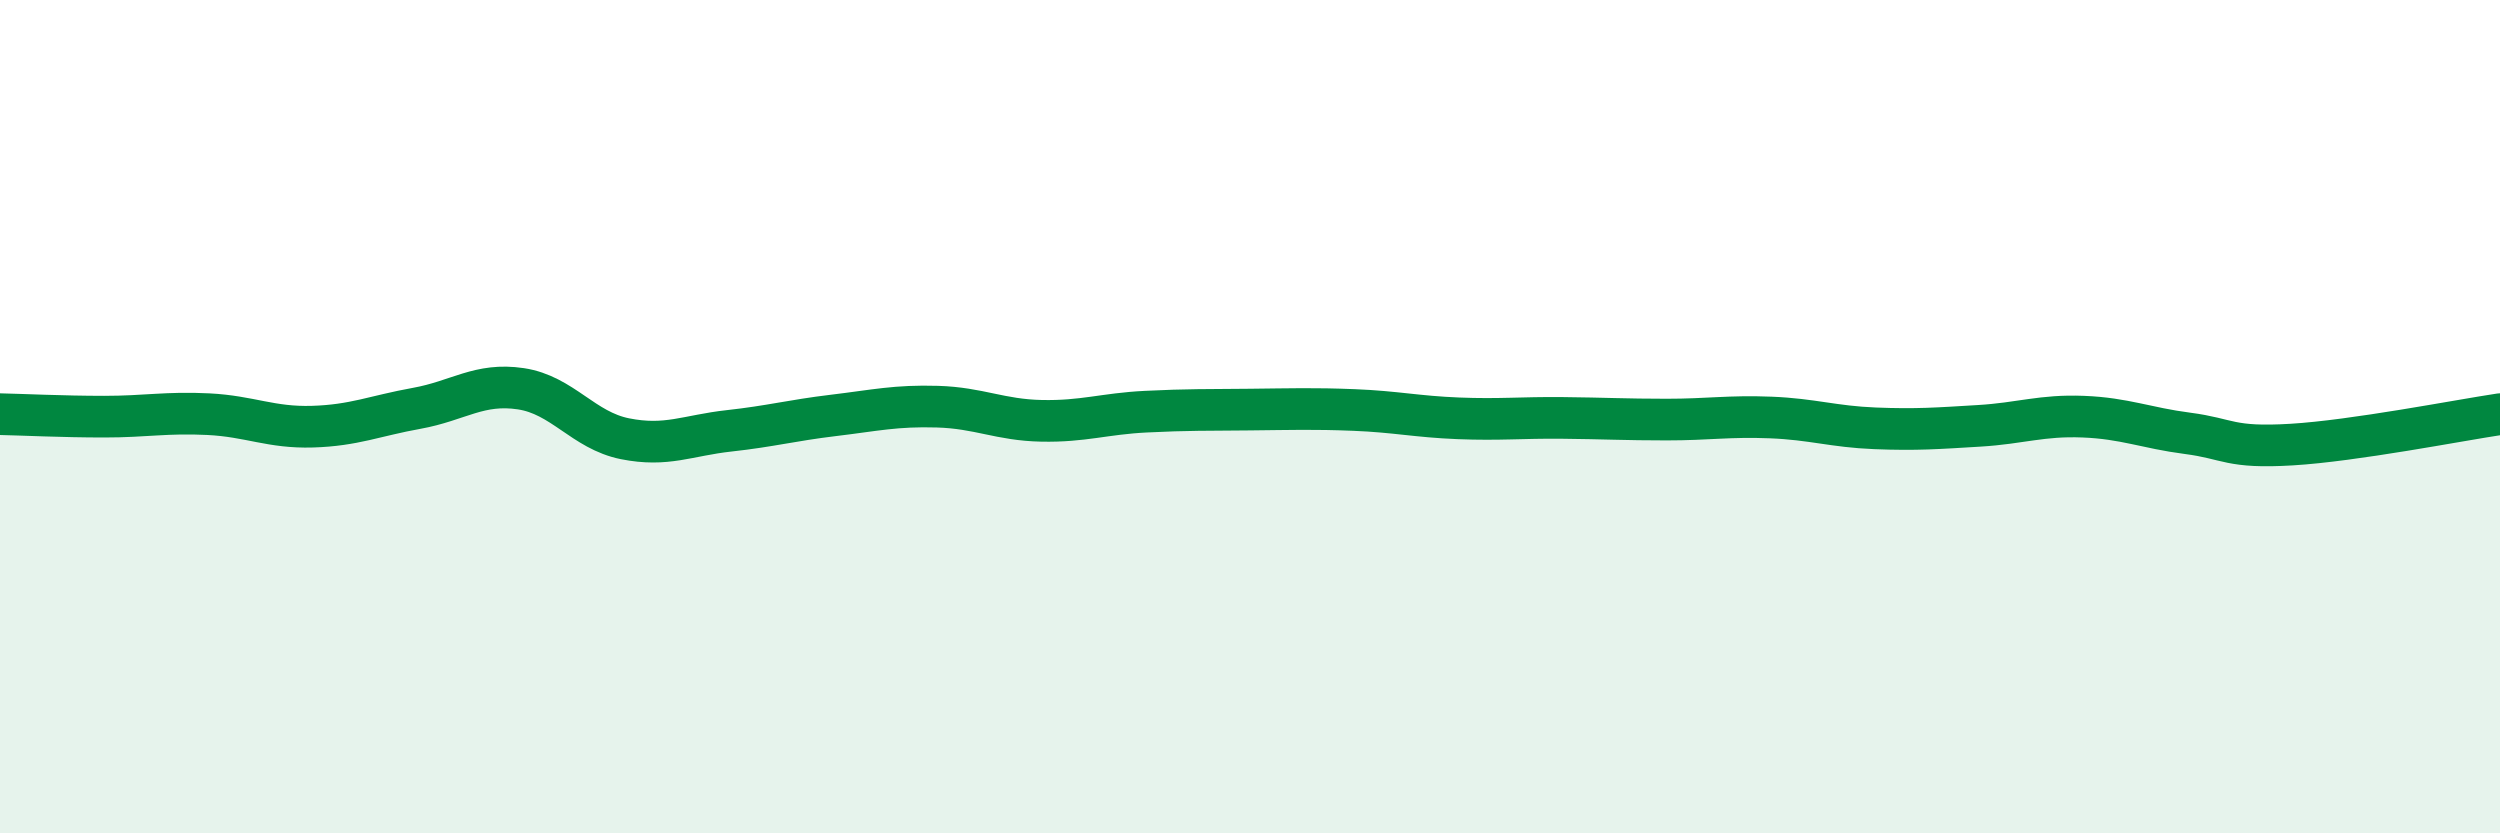
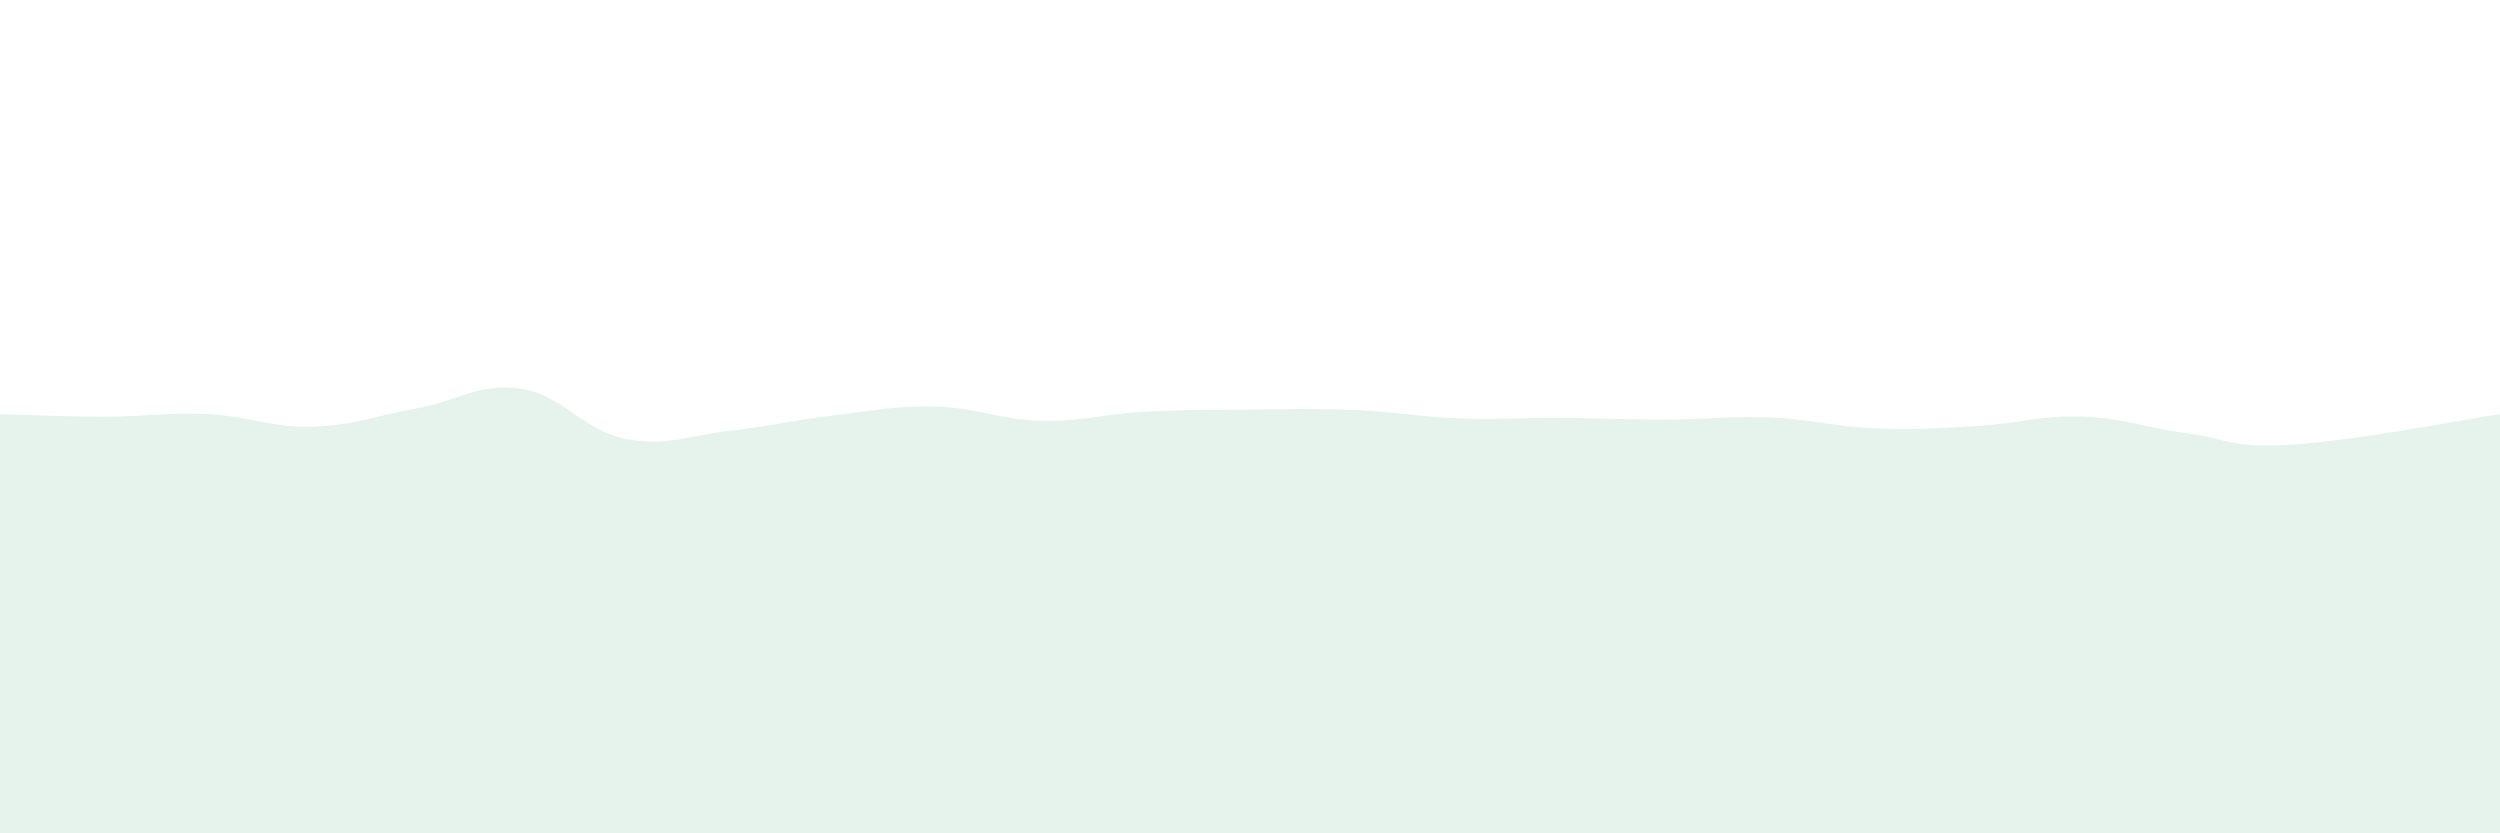
<svg xmlns="http://www.w3.org/2000/svg" width="60" height="20" viewBox="0 0 60 20">
  <path d="M 0,9.94 C 0.5,9.95 1.5,10 2.5,10 C 3.5,10 4,9.89 5,9.94 C 6,9.99 6.5,10.27 7.5,10.24 C 8.5,10.21 9,9.98 10,9.8 C 11,9.62 11.5,9.18 12.5,9.33 C 13.5,9.48 14,10.33 15,10.53 C 16,10.73 16.5,10.45 17.5,10.34 C 18.5,10.23 19,10.09 20,9.97 C 21,9.85 21.5,9.73 22.5,9.76 C 23.5,9.79 24,10.08 25,10.1 C 26,10.12 26.5,9.93 27.5,9.88 C 28.5,9.83 29,9.84 30,9.83 C 31,9.82 31.5,9.8 32.5,9.84 C 33.5,9.88 34,10 35,10.04 C 36,10.08 36.5,10.02 37.5,10.03 C 38.5,10.04 39,10.07 40,10.07 C 41,10.07 41.5,9.98 42.5,10.02 C 43.5,10.06 44,10.24 45,10.28 C 46,10.32 46.5,10.28 47.5,10.22 C 48.5,10.16 49,9.96 50,10 C 51,10.04 51.5,10.27 52.5,10.4 C 53.5,10.53 53.5,10.76 55,10.67 C 56.5,10.58 59,10.09 60,9.94L60 20L0 20Z" fill="#008740" opacity="0.1" stroke-linecap="round" stroke-linejoin="round" />
-   <path d="M 0,9.94 C 0.5,9.95 1.5,10 2.5,10 C 3.5,10 4,9.89 5,9.94 C 6,9.99 6.5,10.27 7.5,10.24 C 8.5,10.21 9,9.98 10,9.8 C 11,9.62 11.5,9.18 12.5,9.33 C 13.5,9.48 14,10.33 15,10.53 C 16,10.73 16.5,10.45 17.5,10.34 C 18.5,10.23 19,10.09 20,9.97 C 21,9.85 21.5,9.73 22.5,9.76 C 23.5,9.79 24,10.08 25,10.1 C 26,10.12 26.5,9.93 27.5,9.88 C 28.5,9.83 29,9.84 30,9.83 C 31,9.82 31.5,9.8 32.5,9.84 C 33.5,9.88 34,10 35,10.04 C 36,10.08 36.5,10.02 37.5,10.03 C 38.5,10.04 39,10.07 40,10.07 C 41,10.07 41.5,9.98 42.5,10.02 C 43.5,10.06 44,10.24 45,10.28 C 46,10.32 46.5,10.28 47.5,10.22 C 48.5,10.16 49,9.96 50,10 C 51,10.04 51.5,10.27 52.5,10.4 C 53.5,10.53 53.5,10.76 55,10.67 C 56.5,10.58 59,10.09 60,9.94" stroke="#008740" stroke-width="1" fill="none" stroke-linecap="round" stroke-linejoin="round" />
</svg>